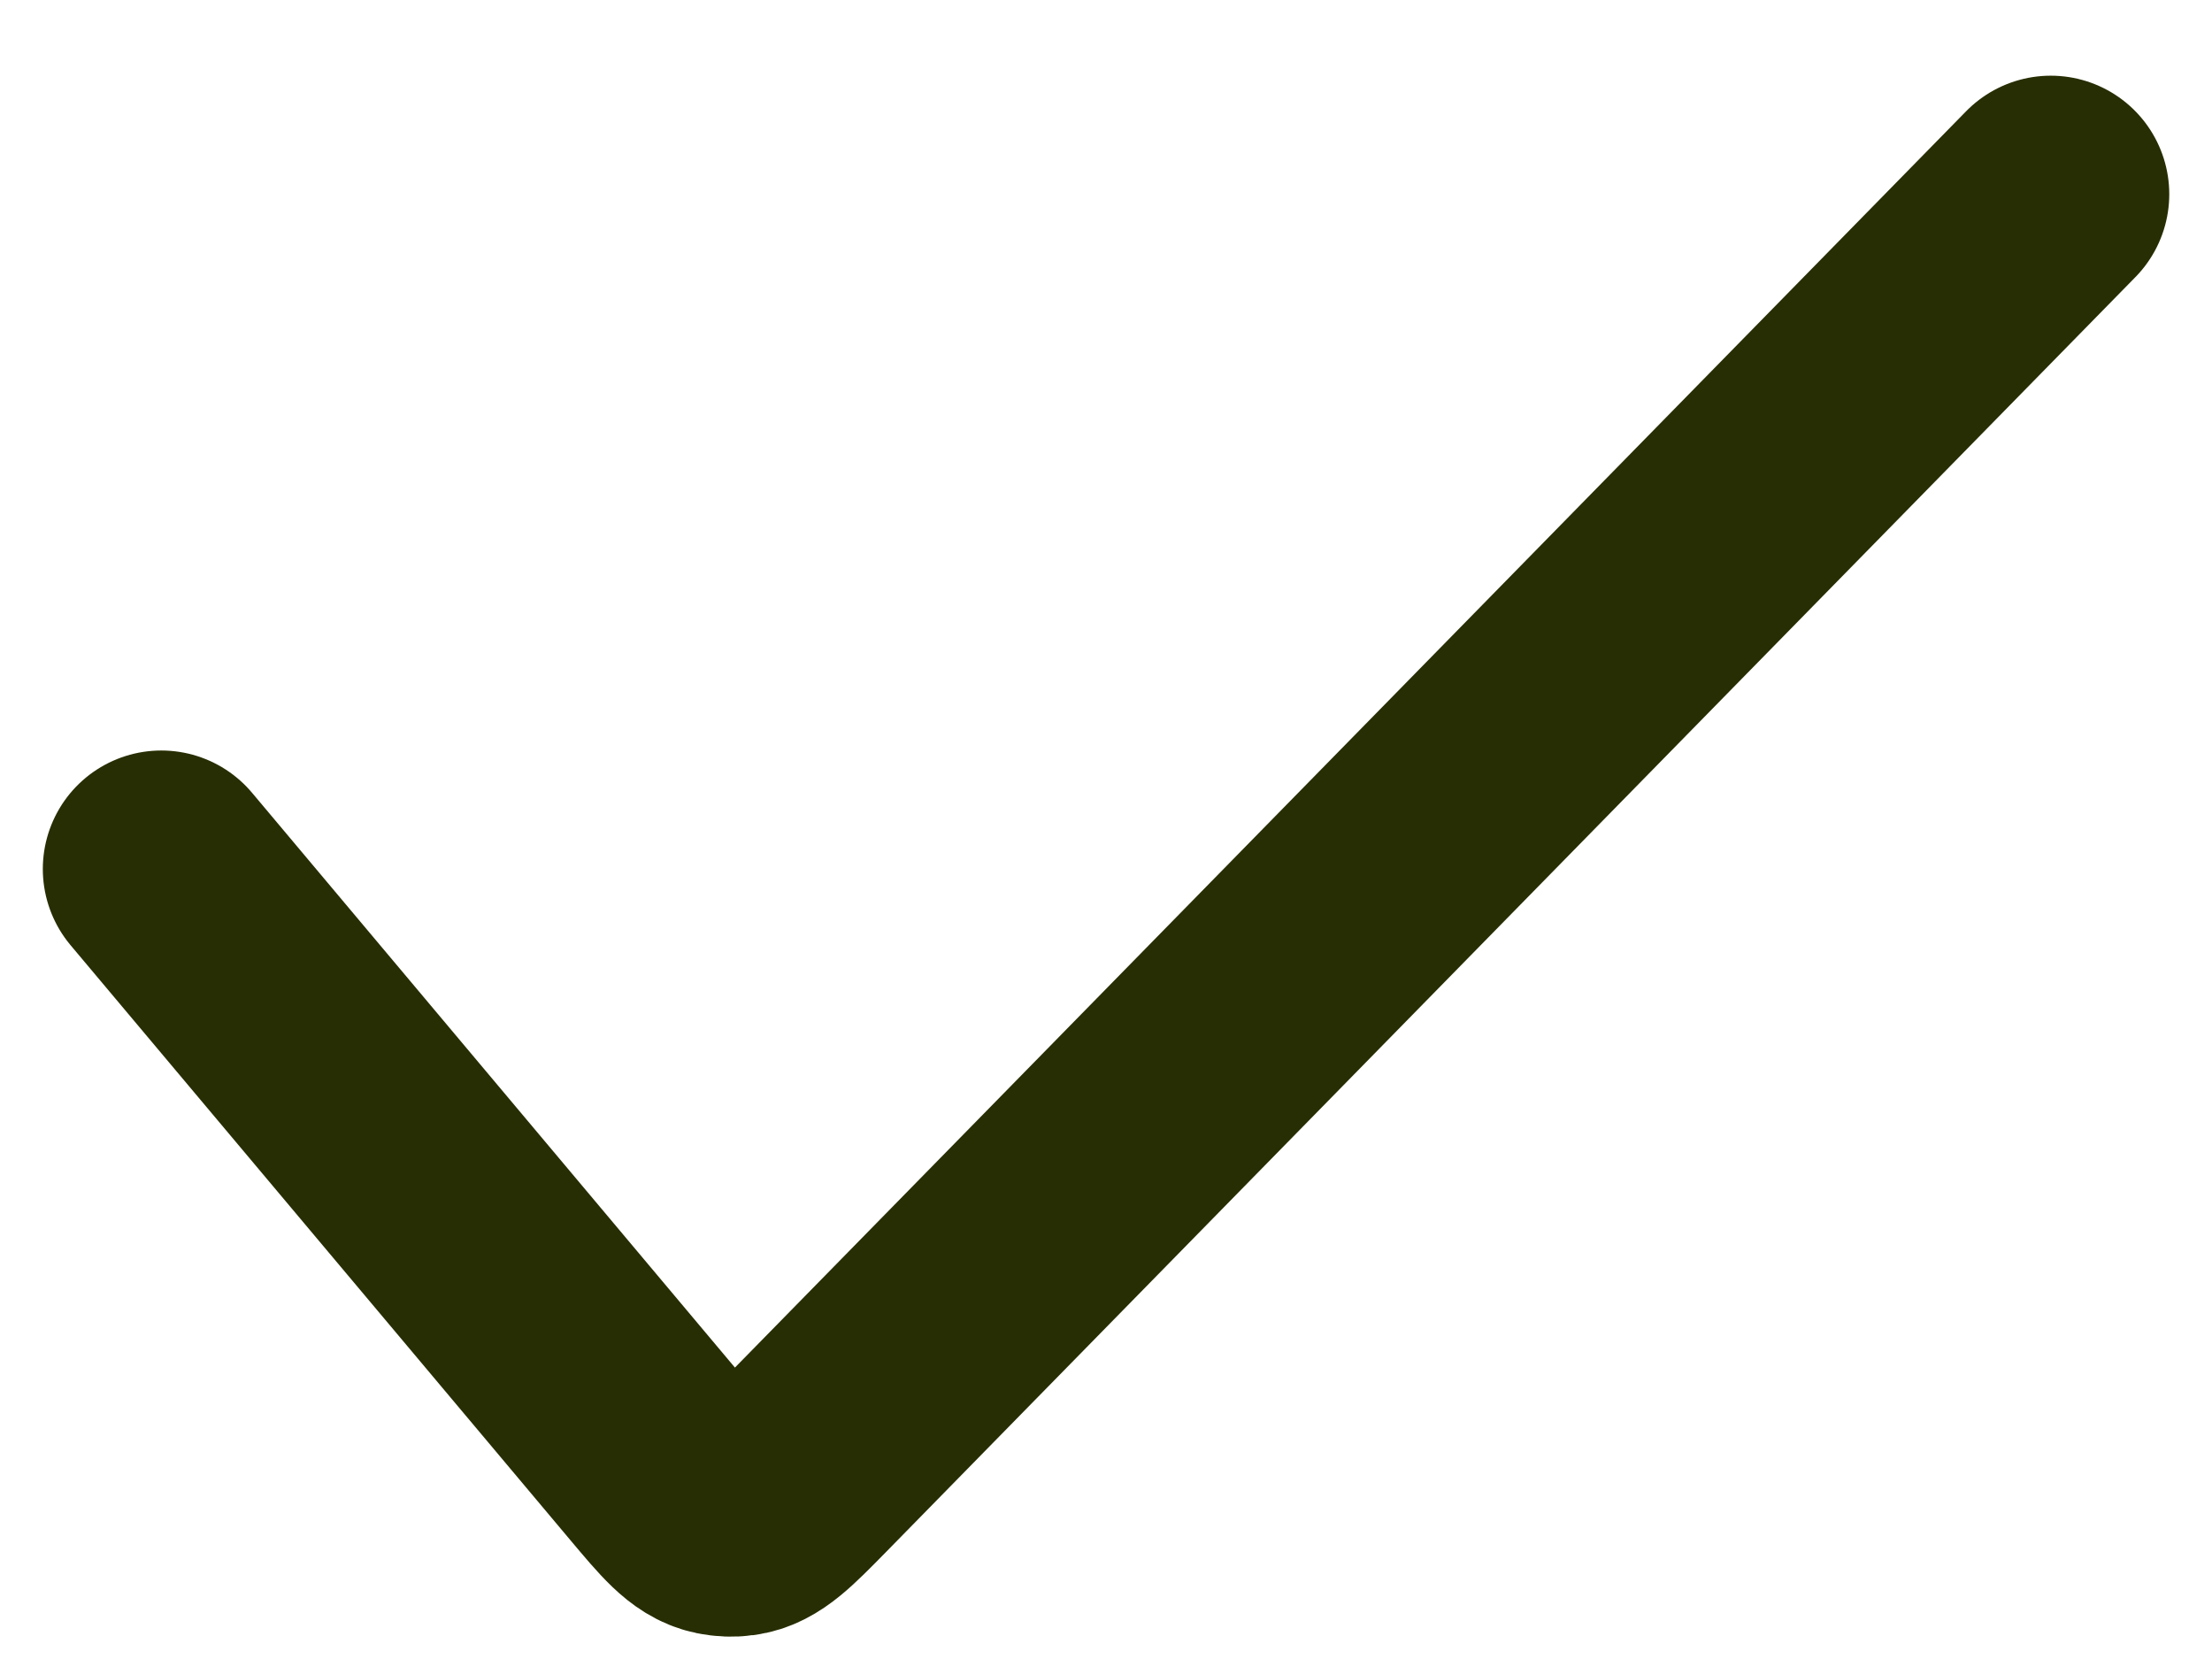
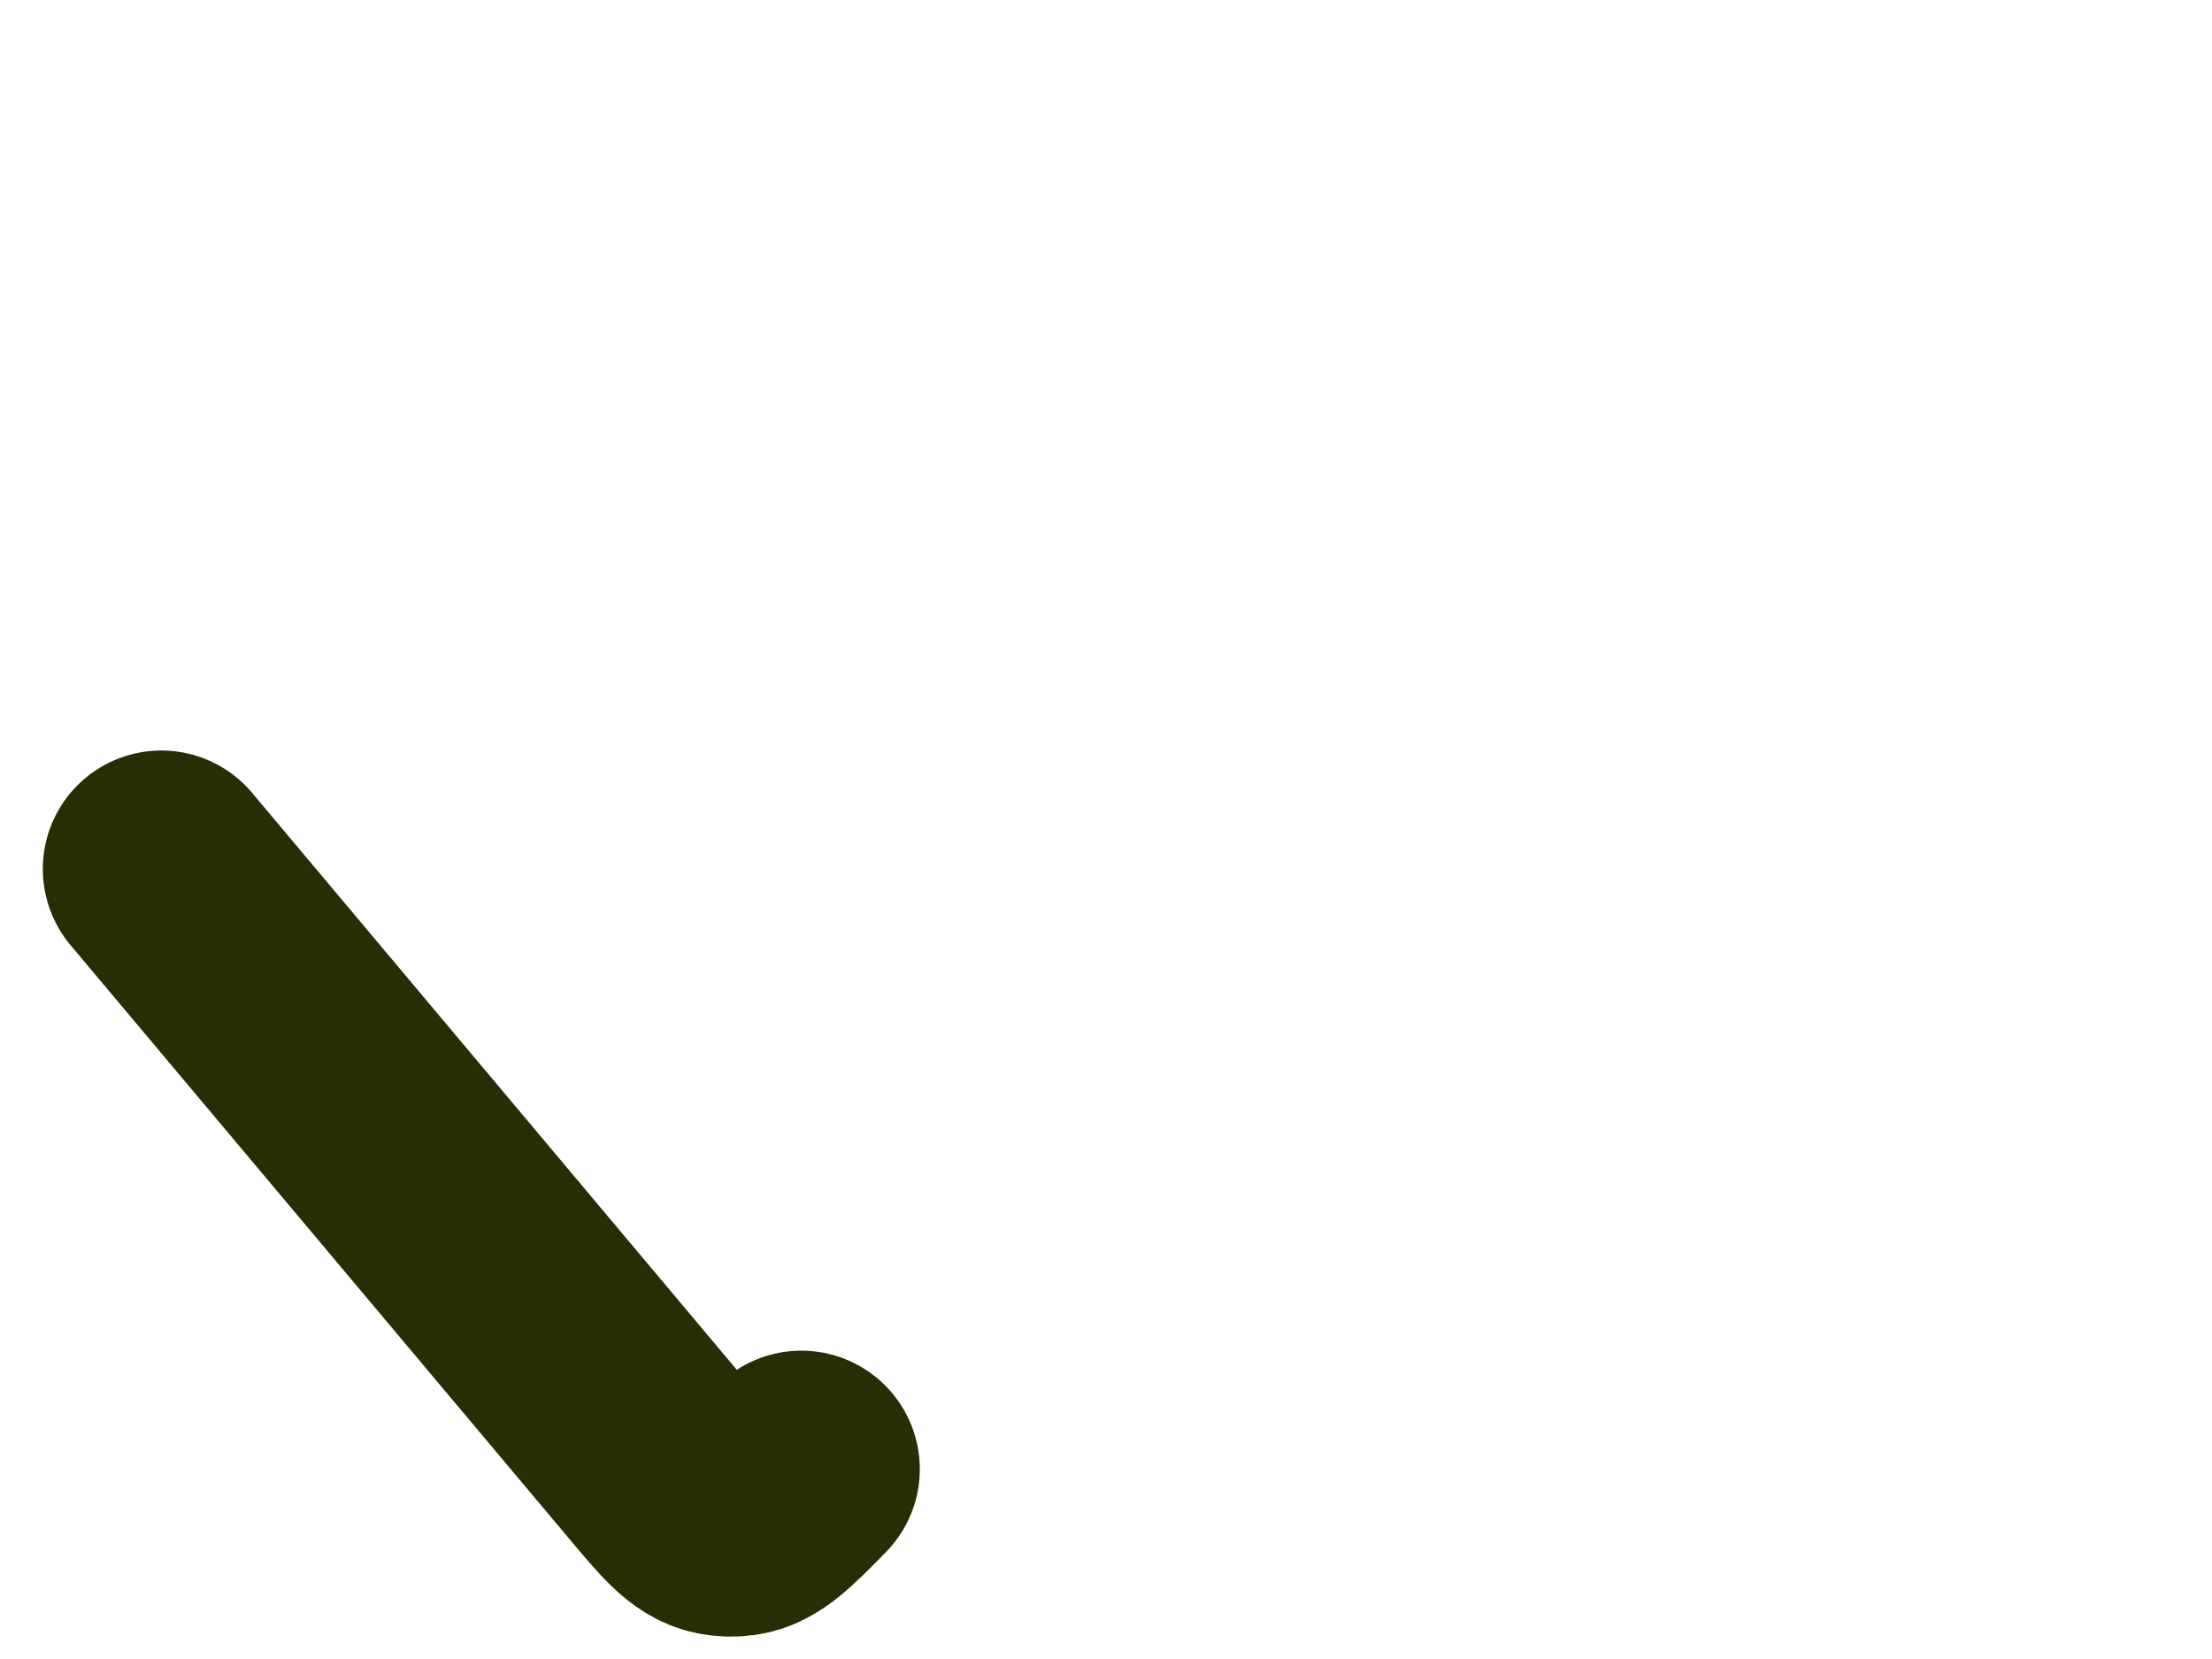
<svg xmlns="http://www.w3.org/2000/svg" width="28" height="21" viewBox="0 0 28 21" fill="none">
-   <path d="M2.042 11L8.367 18.529C8.718 18.947 8.893 19.156 9.119 19.203C9.192 19.218 9.267 19.221 9.34 19.211C9.569 19.182 9.76 18.987 10.143 18.597L25.959 2.458" stroke="#272E03" stroke-width="3" stroke-linecap="round" stroke-linejoin="round" />
+   <path d="M2.042 11L8.367 18.529C8.718 18.947 8.893 19.156 9.119 19.203C9.192 19.218 9.267 19.221 9.34 19.211C9.569 19.182 9.76 18.987 10.143 18.597" stroke="#272E03" stroke-width="3" stroke-linecap="round" stroke-linejoin="round" />
</svg>